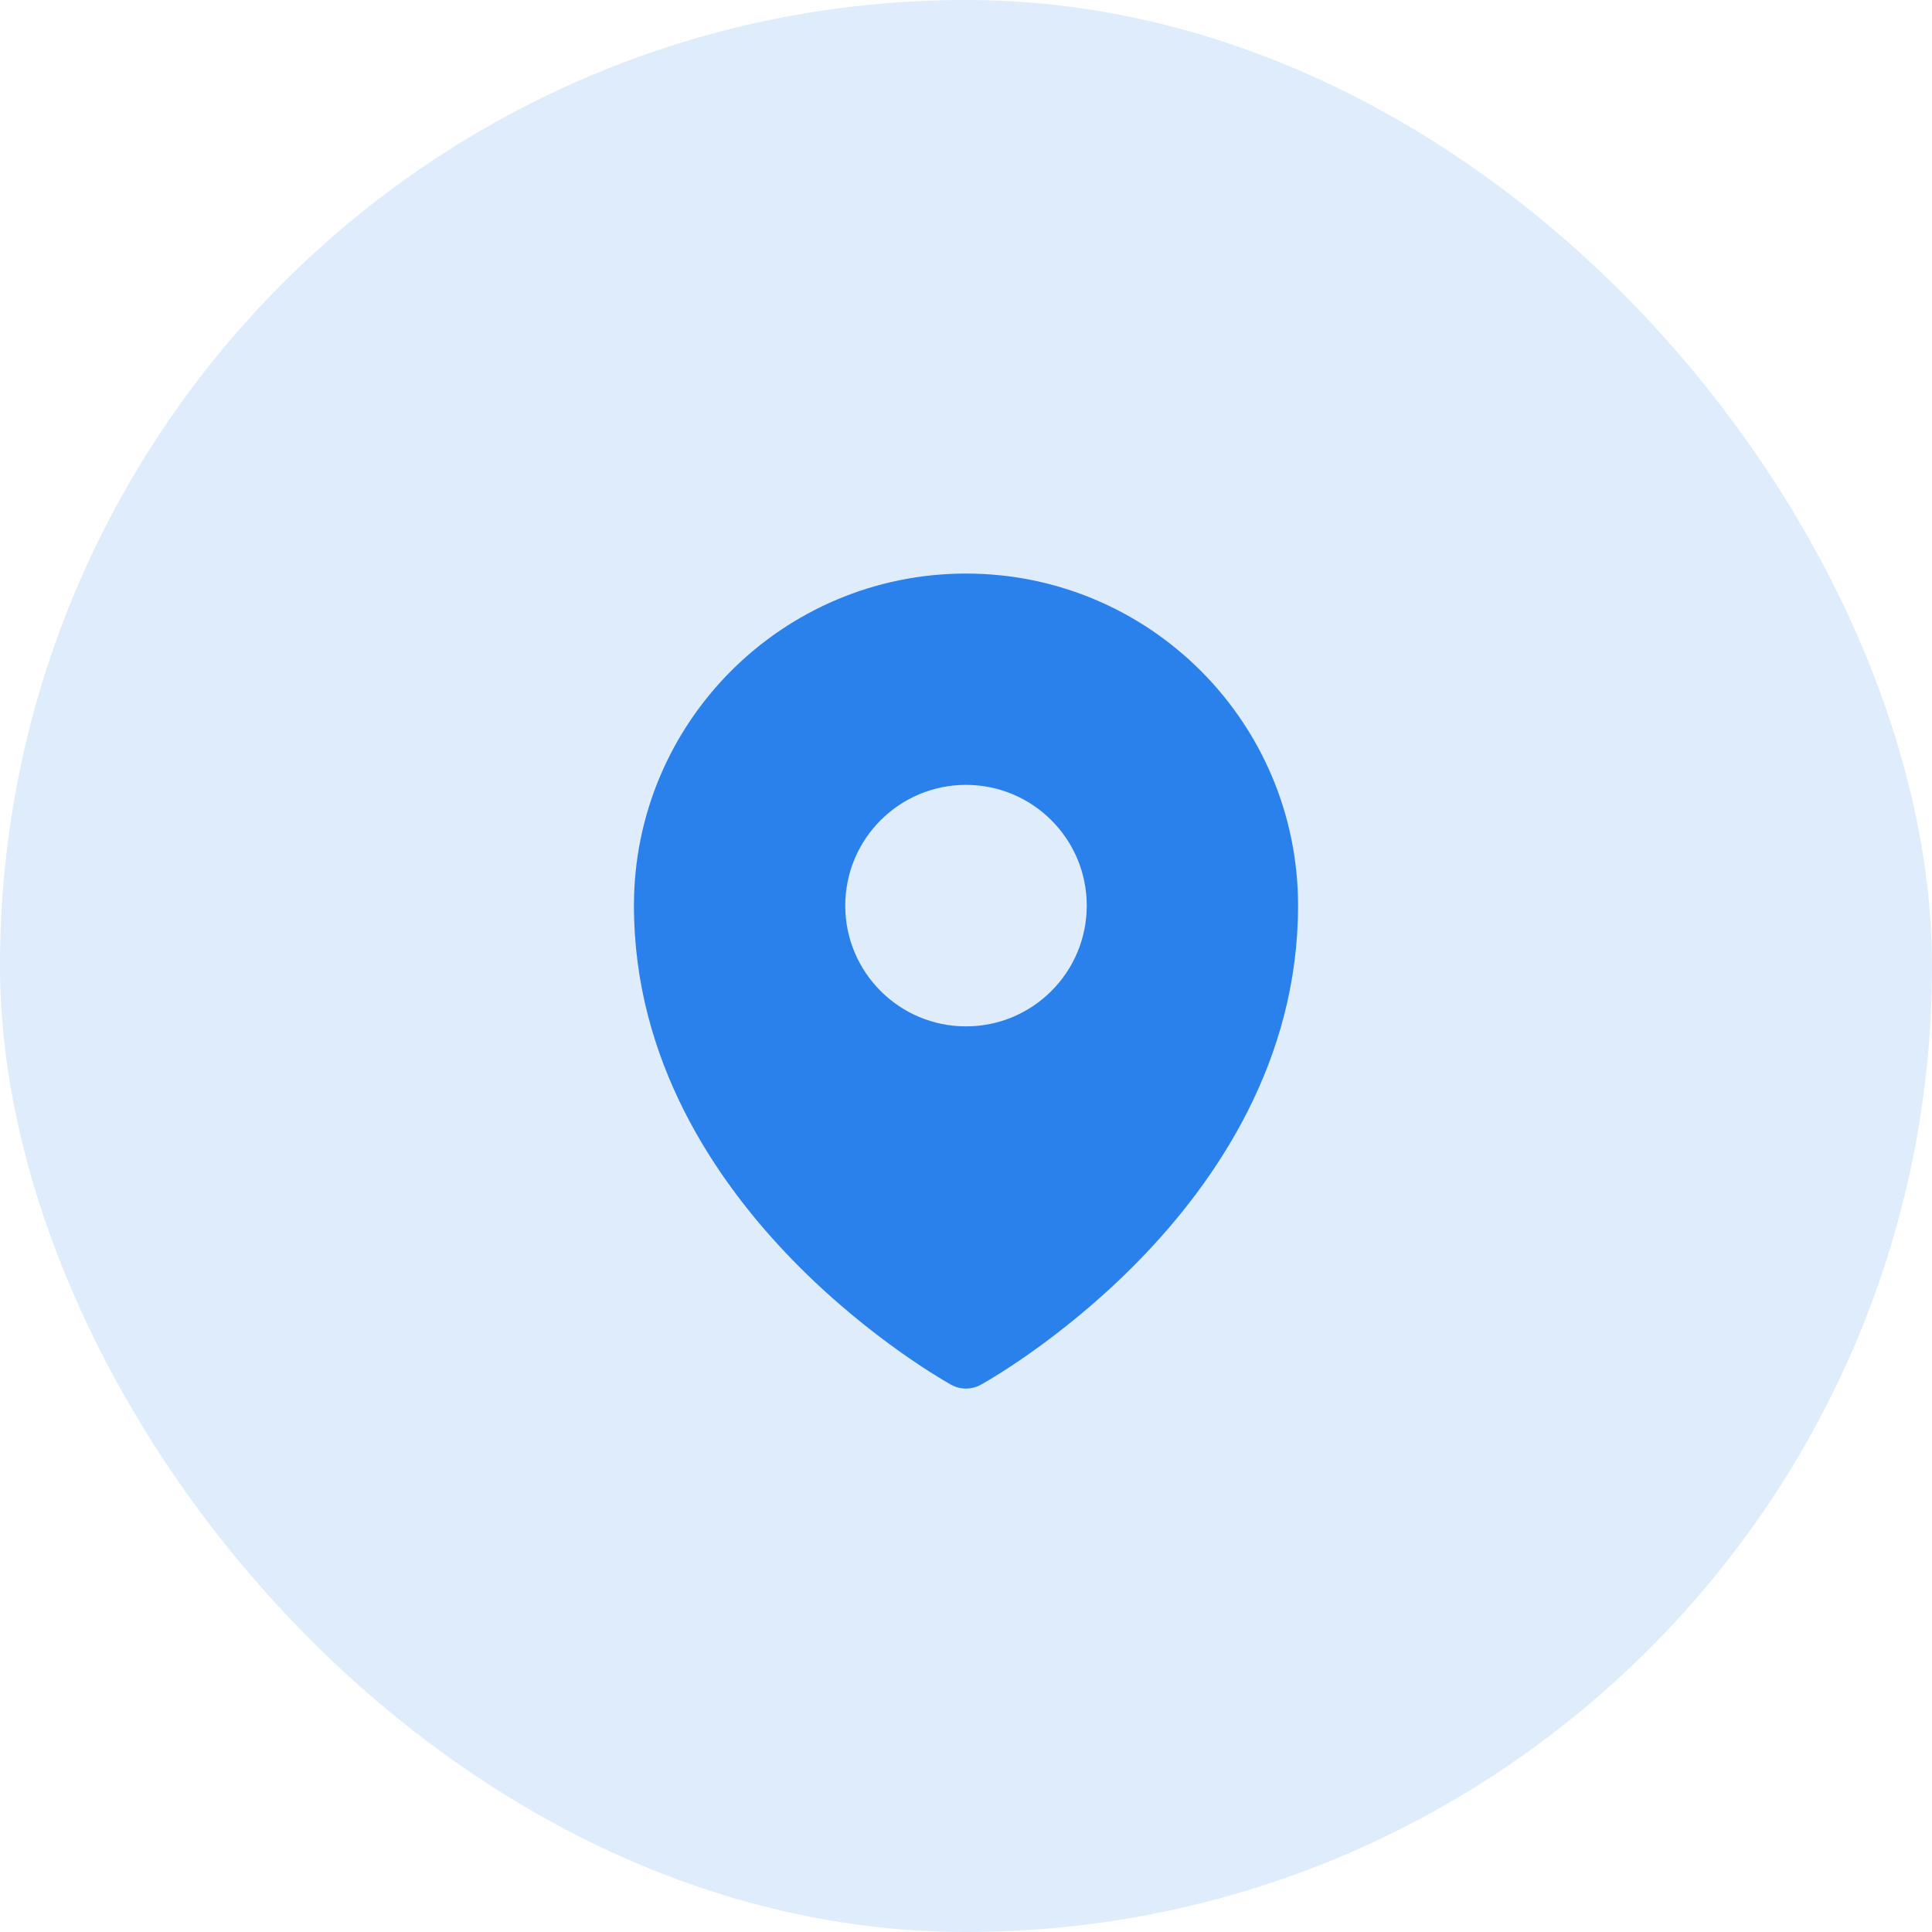
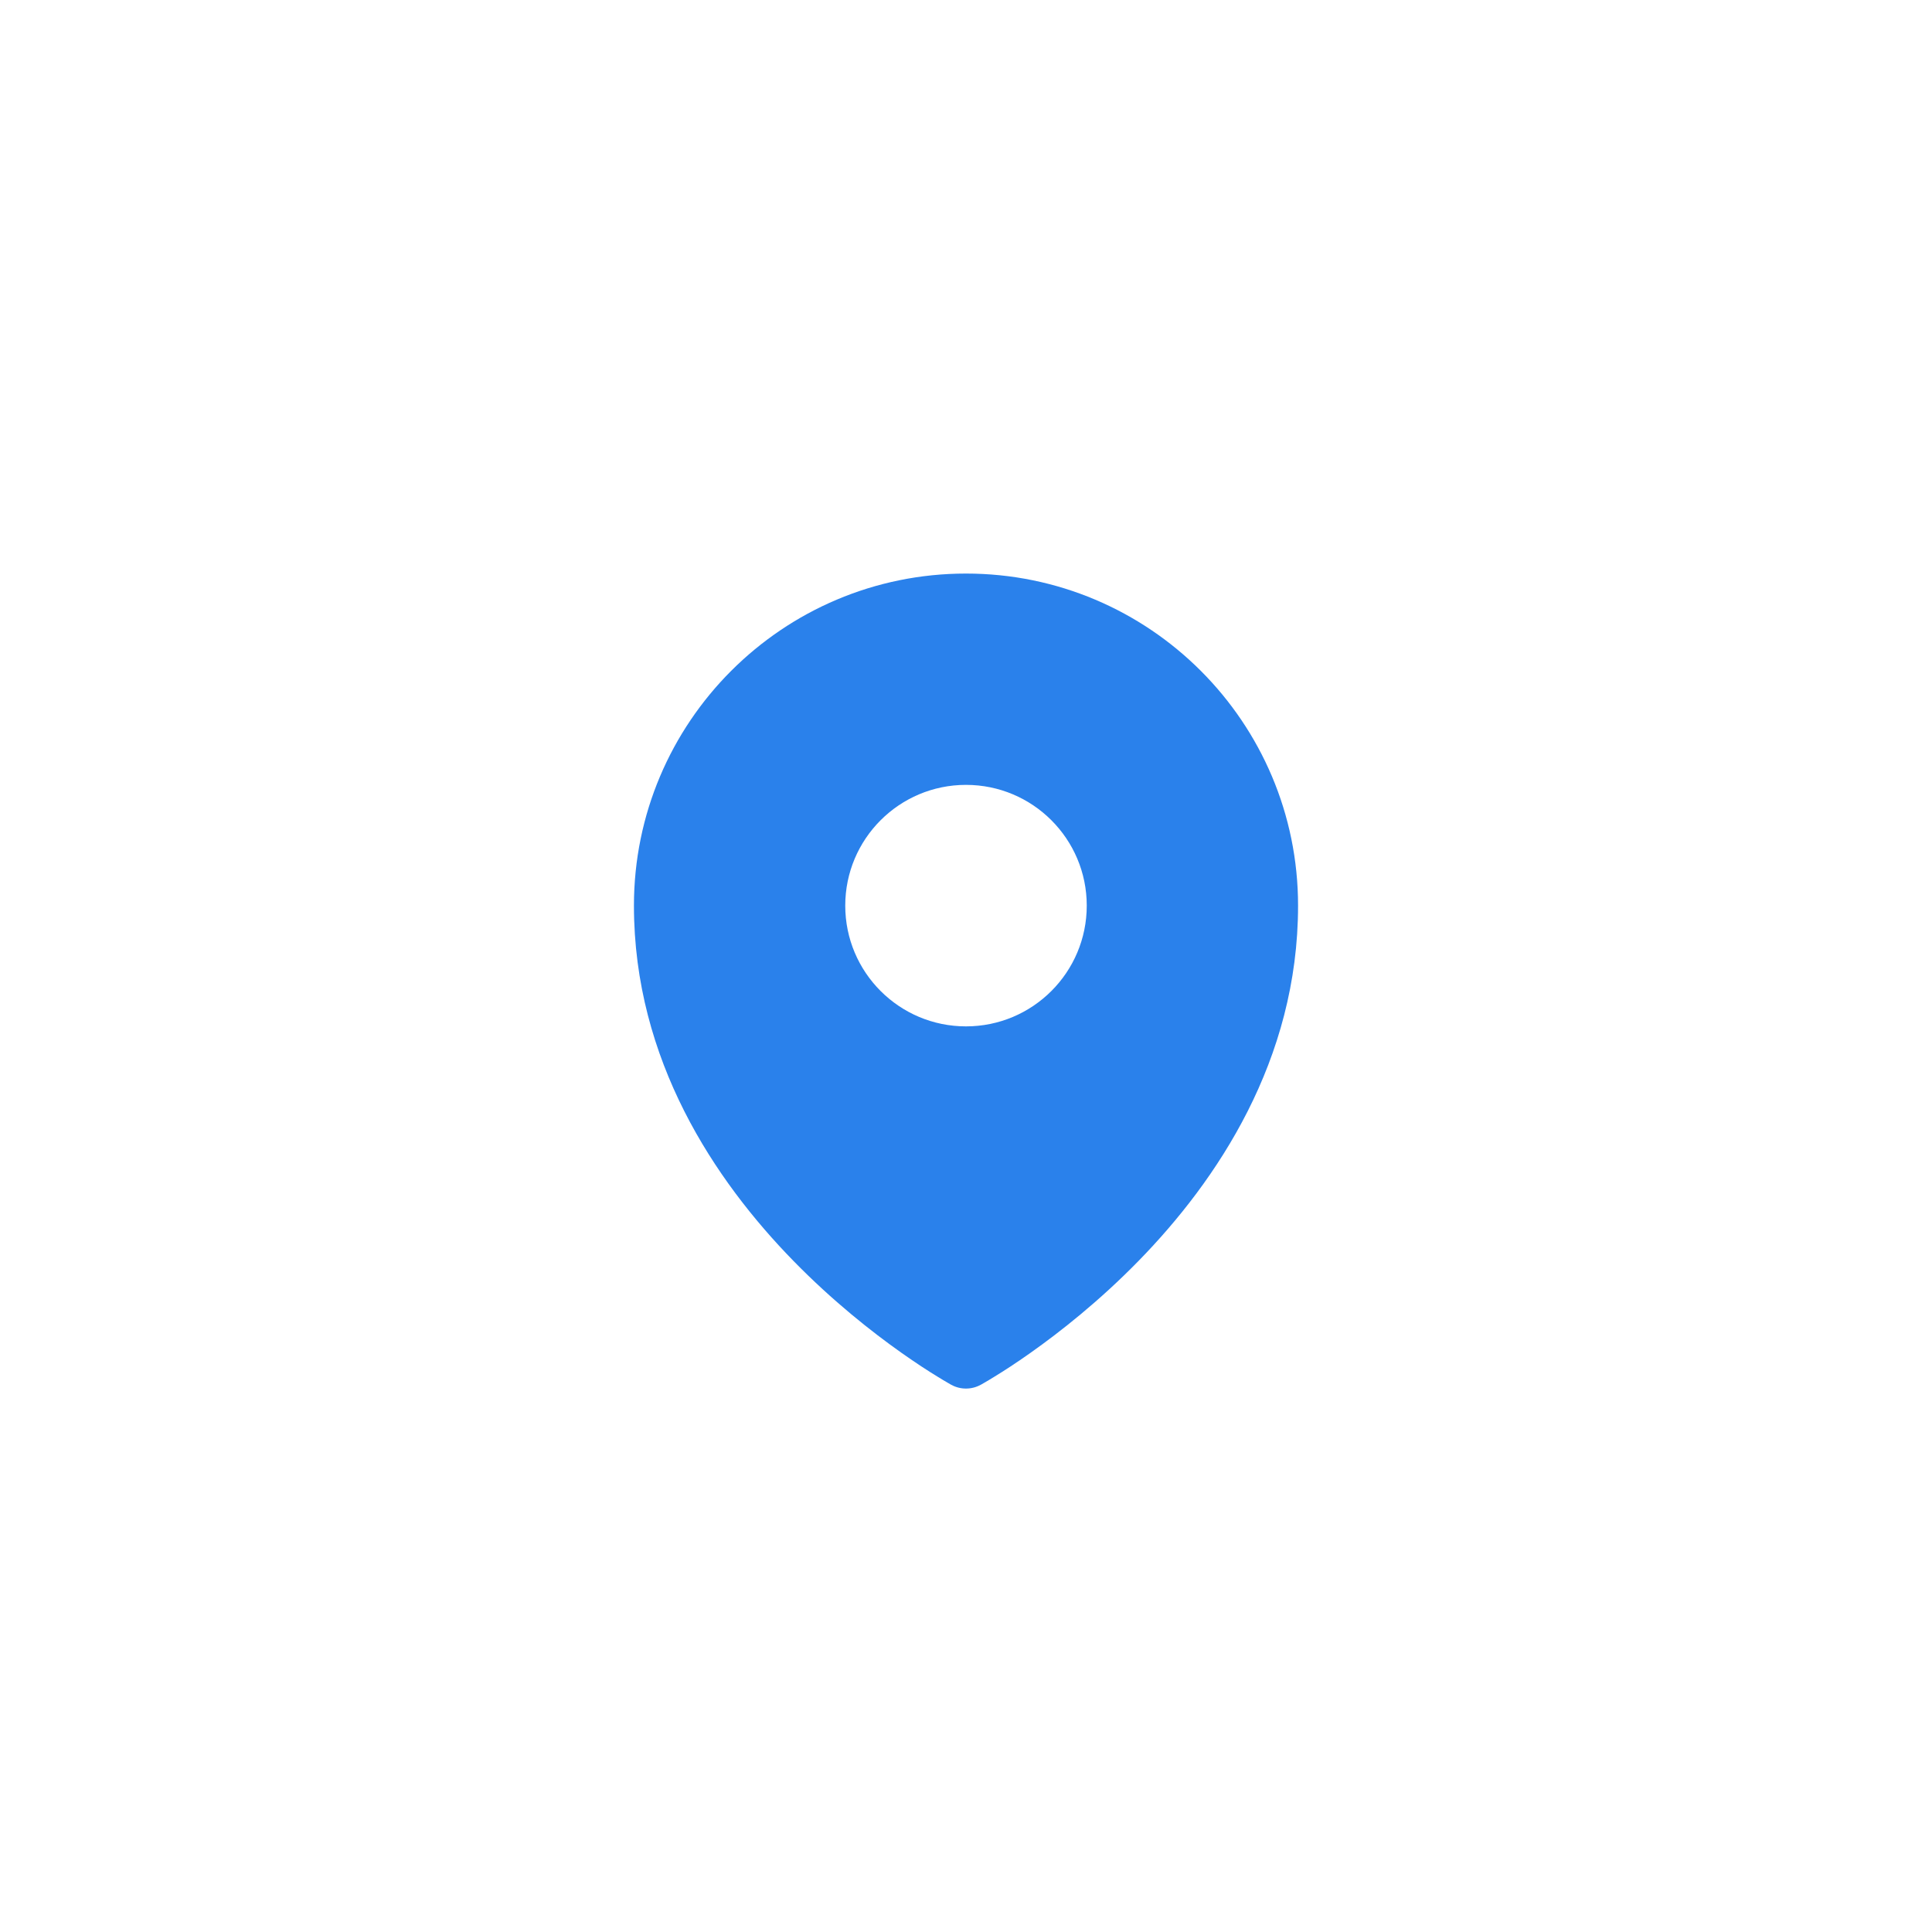
<svg xmlns="http://www.w3.org/2000/svg" width="48" height="48" viewBox="0 0 48 48" fill="none">
-   <rect width="48" height="48" rx="24" fill="#2A81EB" fill-opacity="0.15" />
  <path fill-rule="evenodd" clip-rule="evenodd" d="M23.54 34.351C23.57 34.368 23.594 34.382 23.61 34.392L23.638 34.407C23.861 34.529 24.138 34.529 24.361 34.407L24.39 34.392C24.406 34.382 24.43 34.368 24.46 34.351C24.521 34.316 24.607 34.265 24.715 34.198C24.933 34.065 25.239 33.868 25.605 33.609C26.335 33.093 27.31 32.327 28.287 31.327C30.231 29.337 32.25 26.346 32.25 22.5C32.25 17.944 28.556 14.25 24 14.25C19.444 14.25 15.75 17.944 15.75 22.5C15.75 26.346 17.769 29.337 19.713 31.327C20.69 32.327 21.665 33.093 22.395 33.609C22.761 33.868 23.067 34.065 23.285 34.198C23.393 34.265 23.479 34.316 23.54 34.351ZM24 25.5C25.657 25.5 27 24.157 27 22.5C27 20.843 25.657 19.5 24 19.5C22.343 19.5 21 20.843 21 22.5C21 24.157 22.343 25.5 24 25.5Z" fill="#2A81EB" />
</svg>